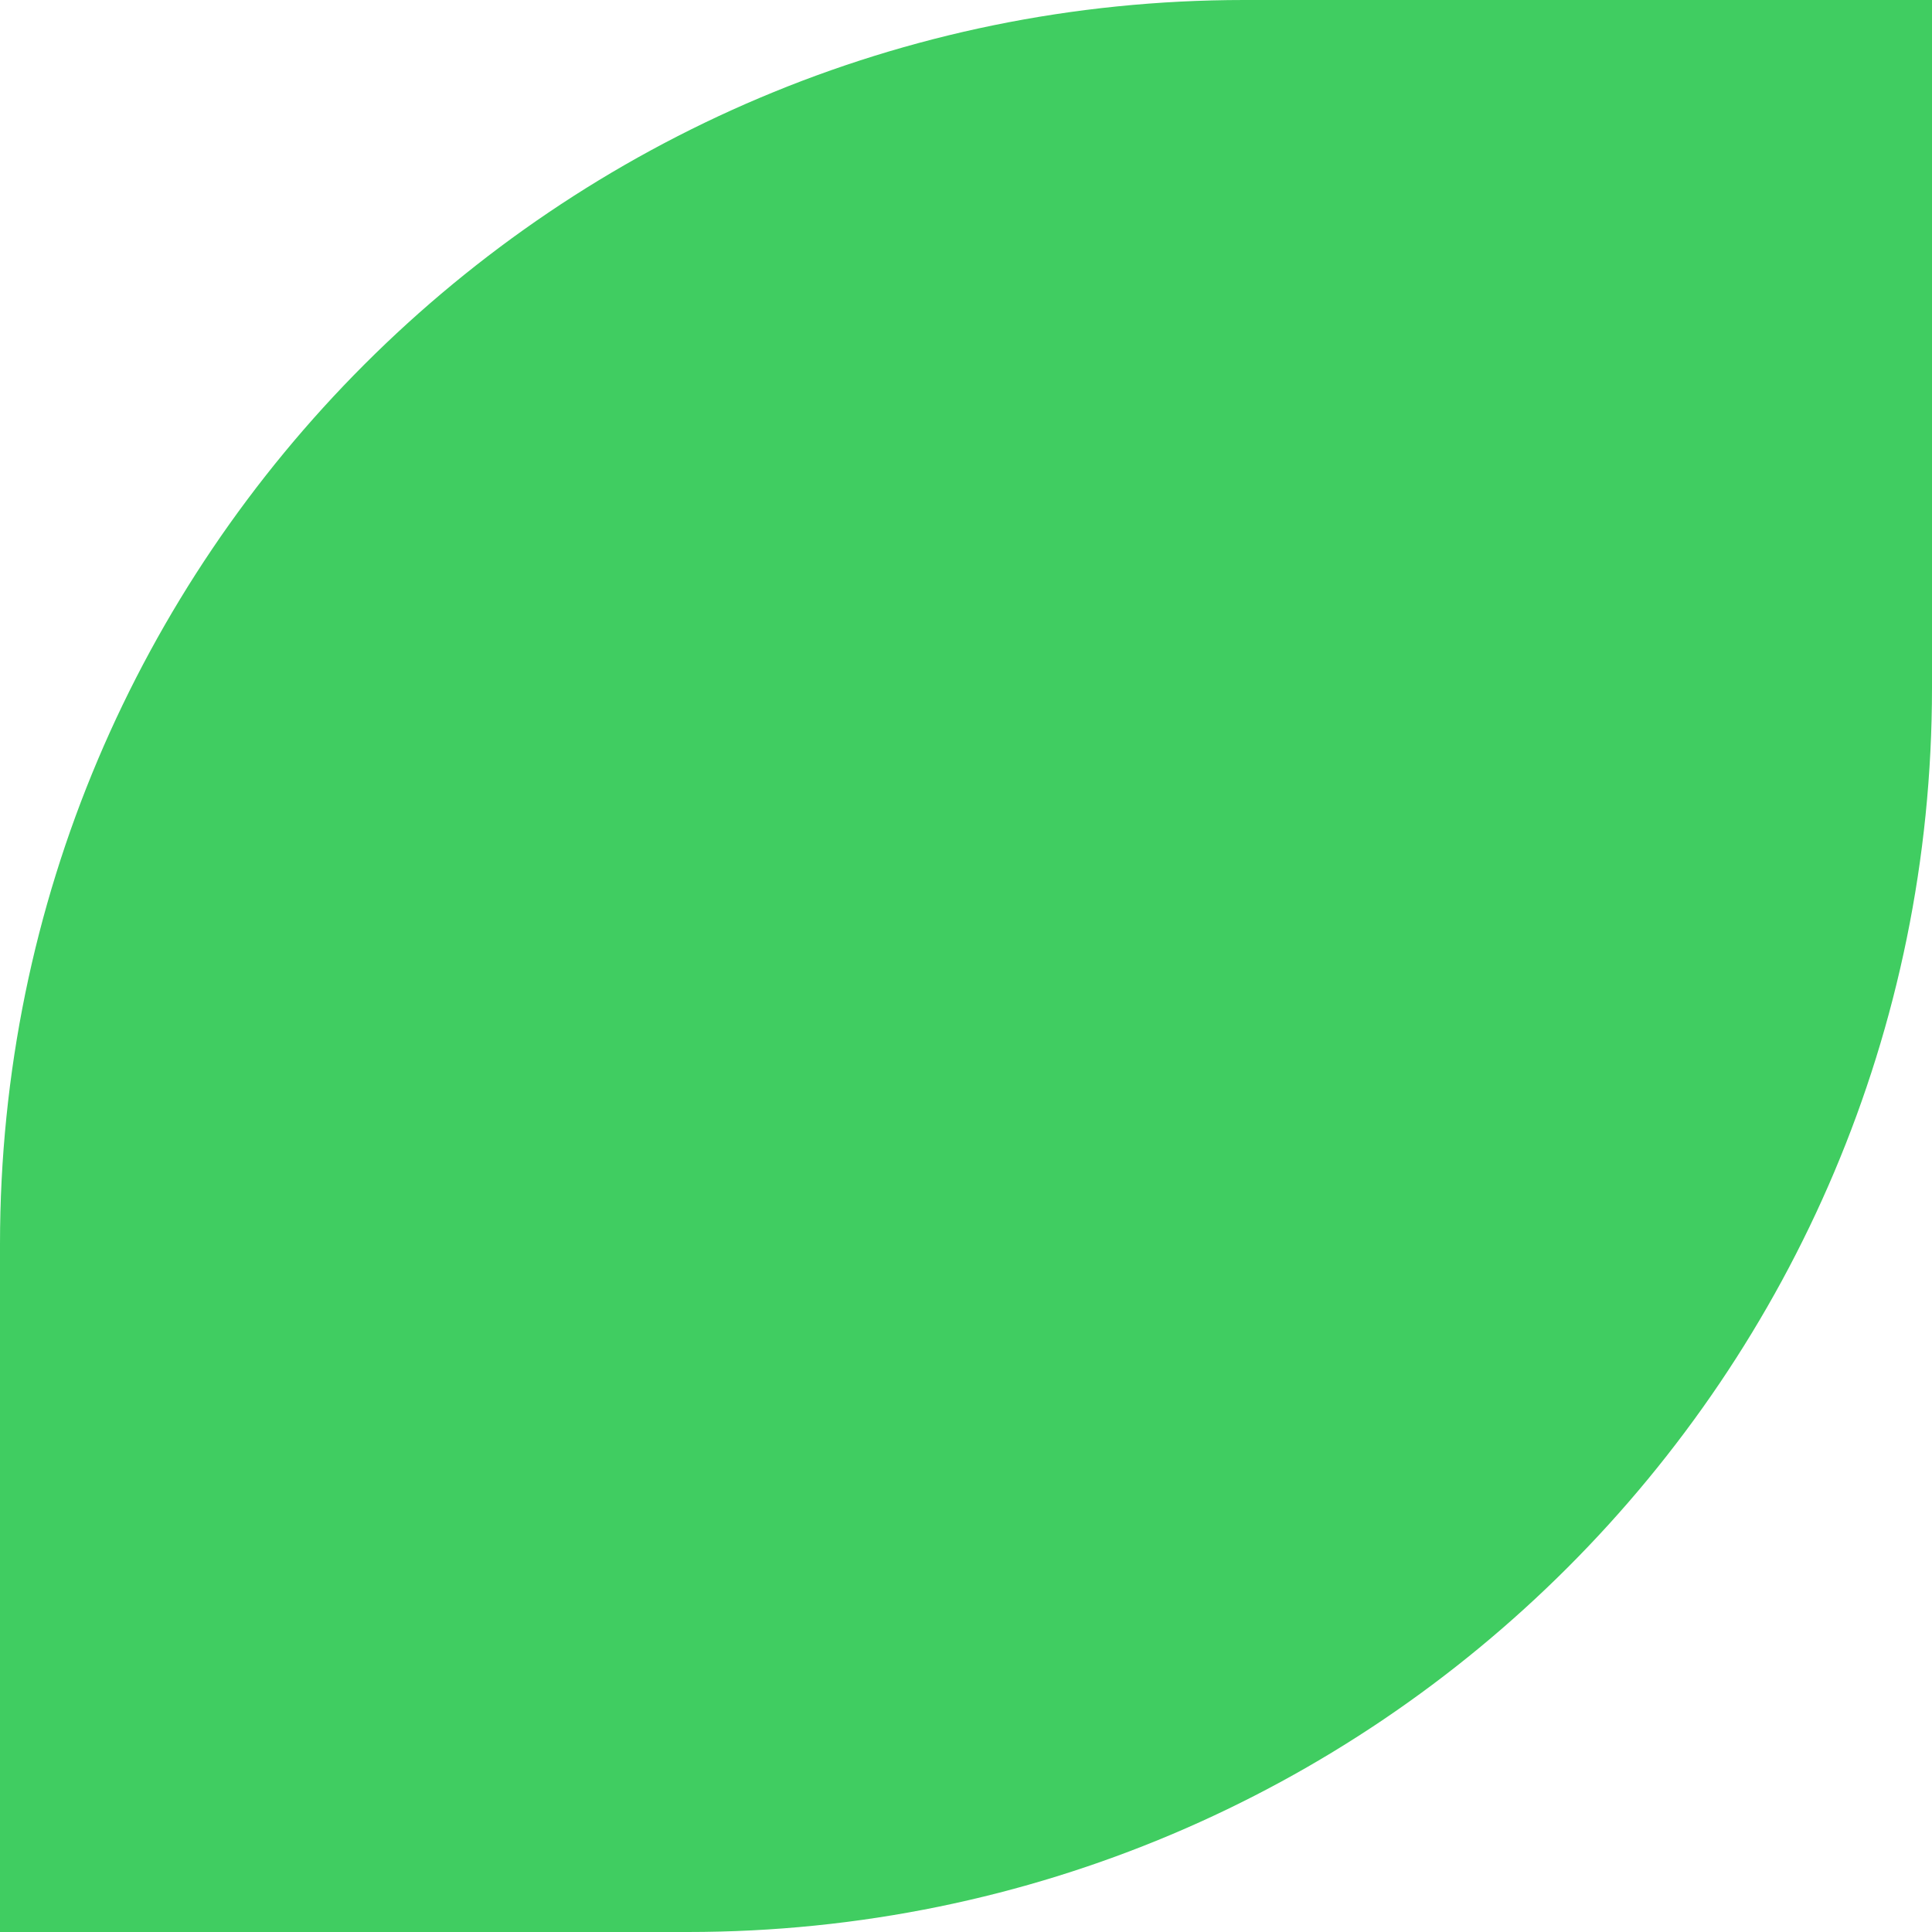
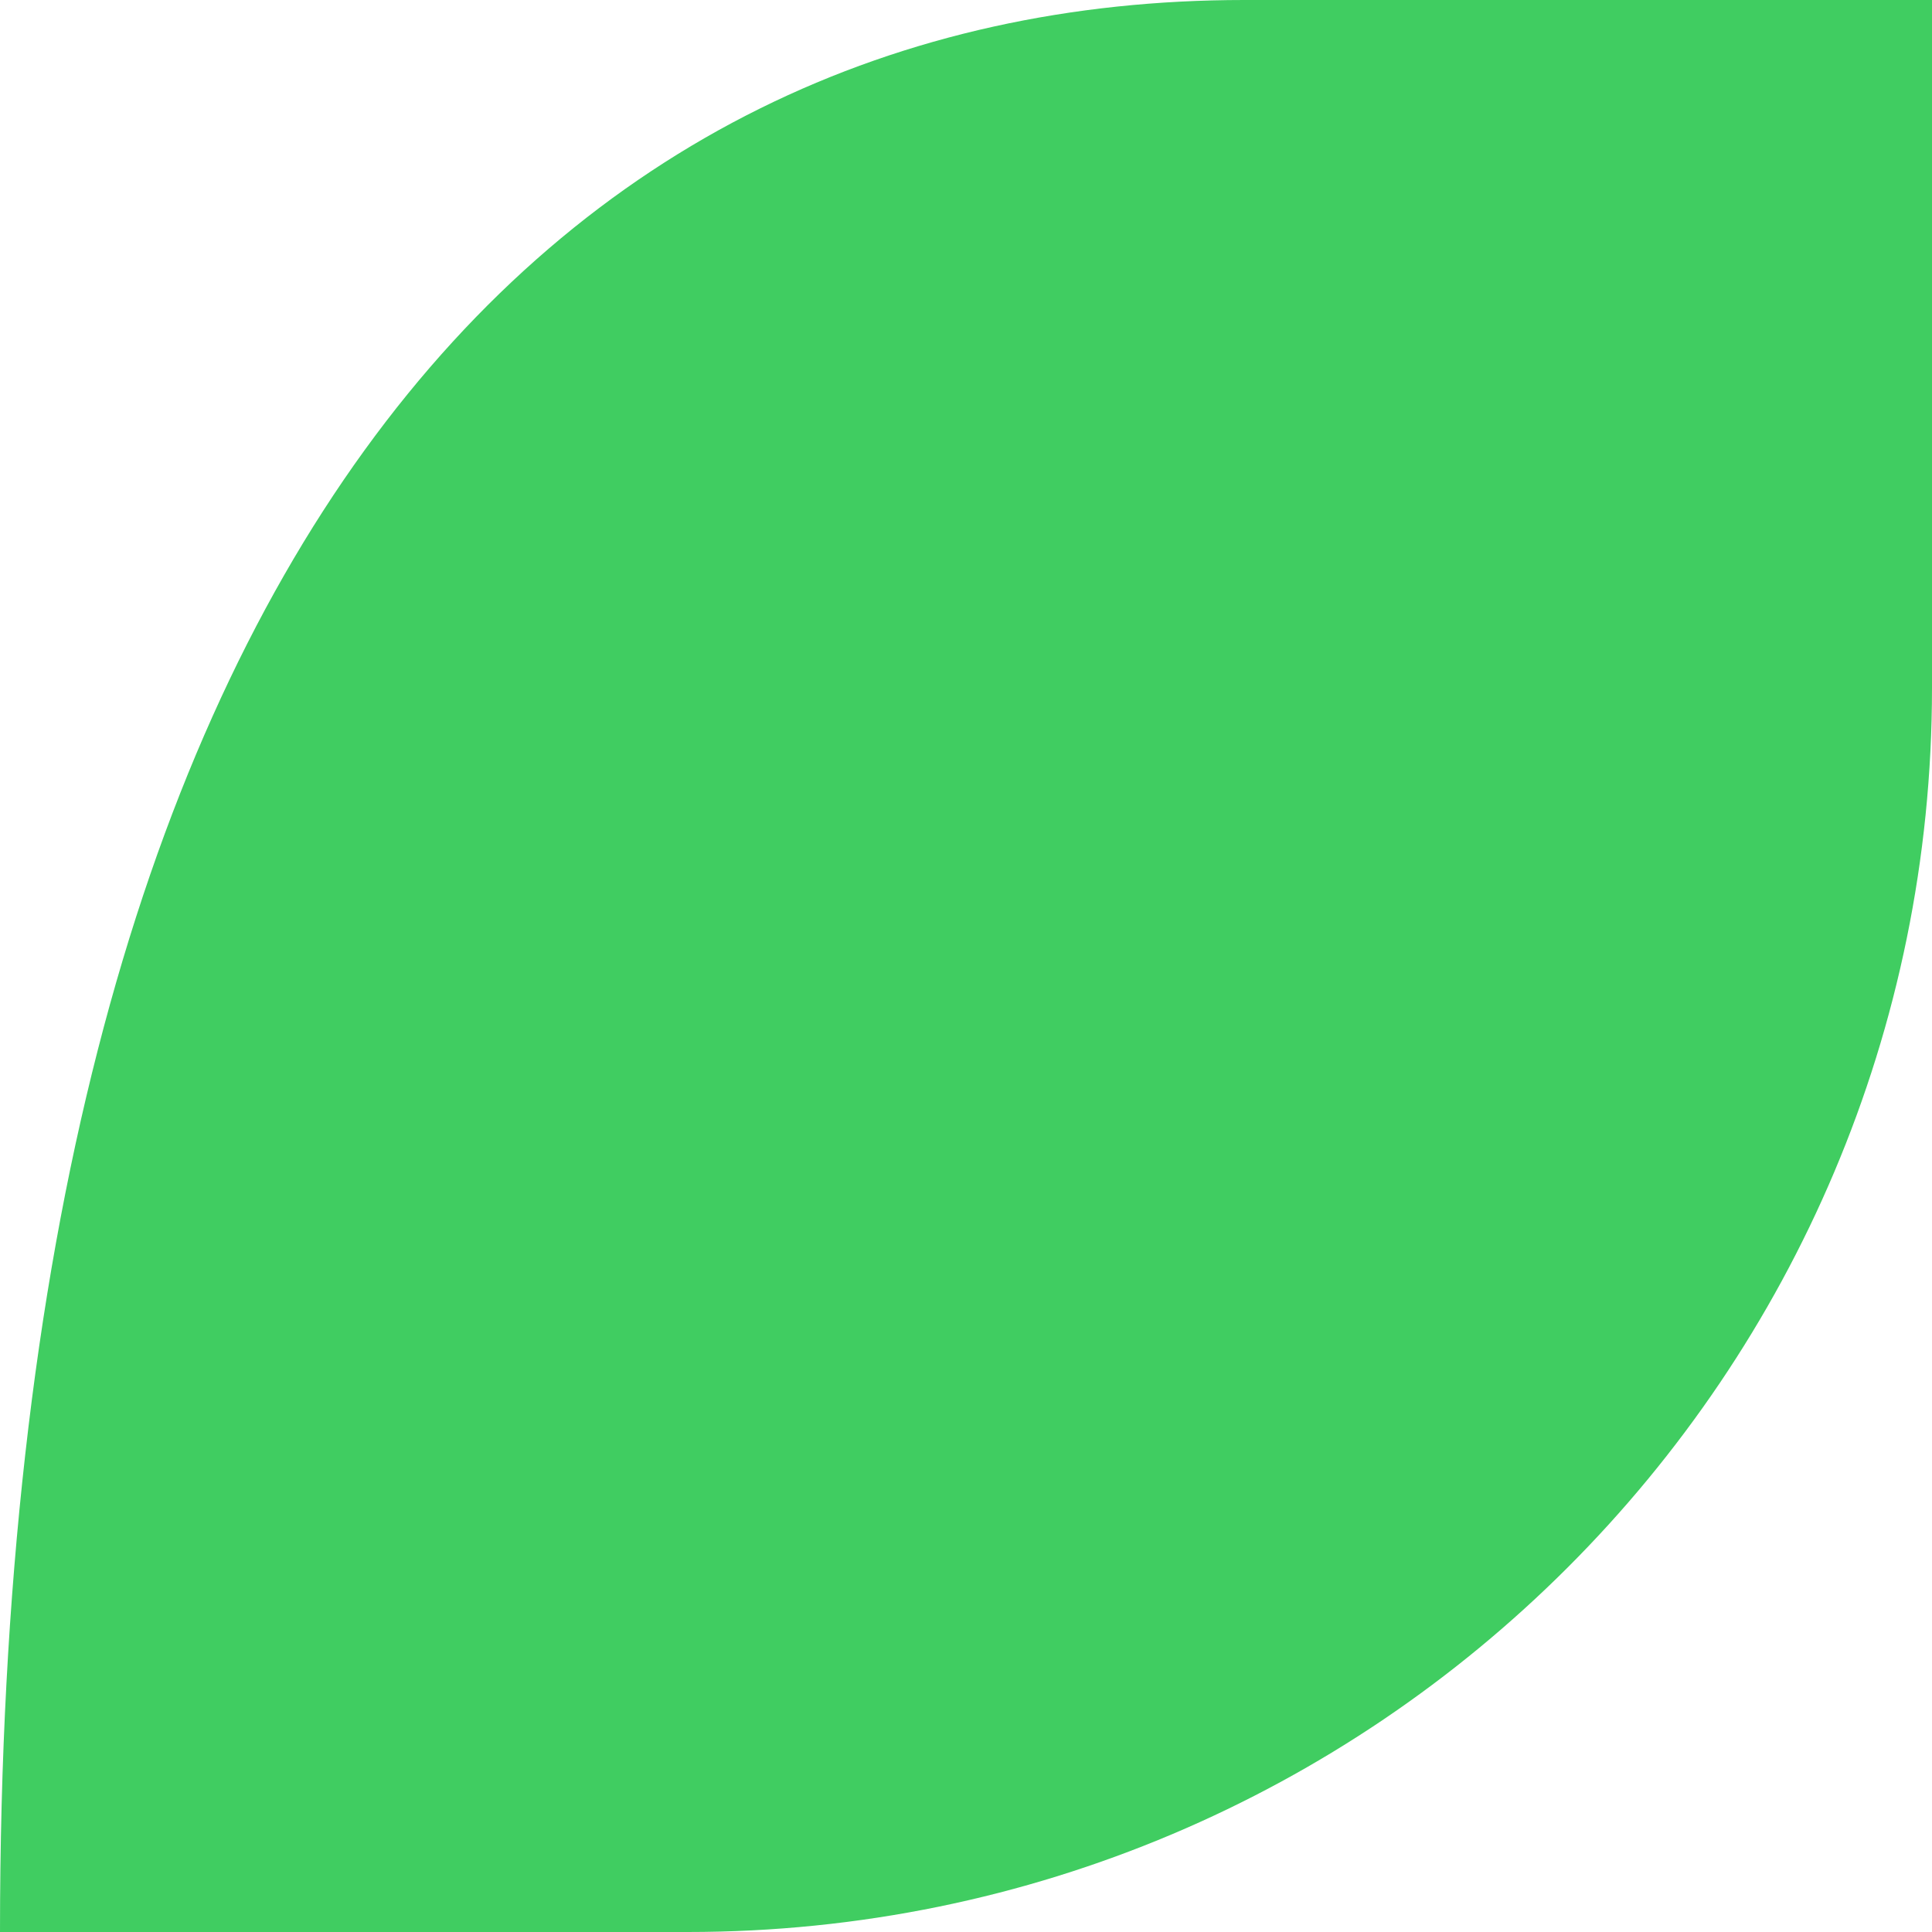
<svg xmlns="http://www.w3.org/2000/svg" width="23" height="23" viewBox="0 0 23 23" fill="none">
-   <path d="M23 -0L23 8.188C23 16.368 16.369 23 8.188 23L3.46729e-06 23L4.26999e-06 14.812C5.07194e-06 6.631 6.632 -0 14.812 -0L23 -0Z" fill="#40CD61" />
+   <path d="M23 -0L23 8.188C23 16.368 16.369 23 8.188 23L3.46729e-06 23C5.07194e-06 6.631 6.632 -0 14.812 -0L23 -0Z" fill="#40CD61" />
</svg>